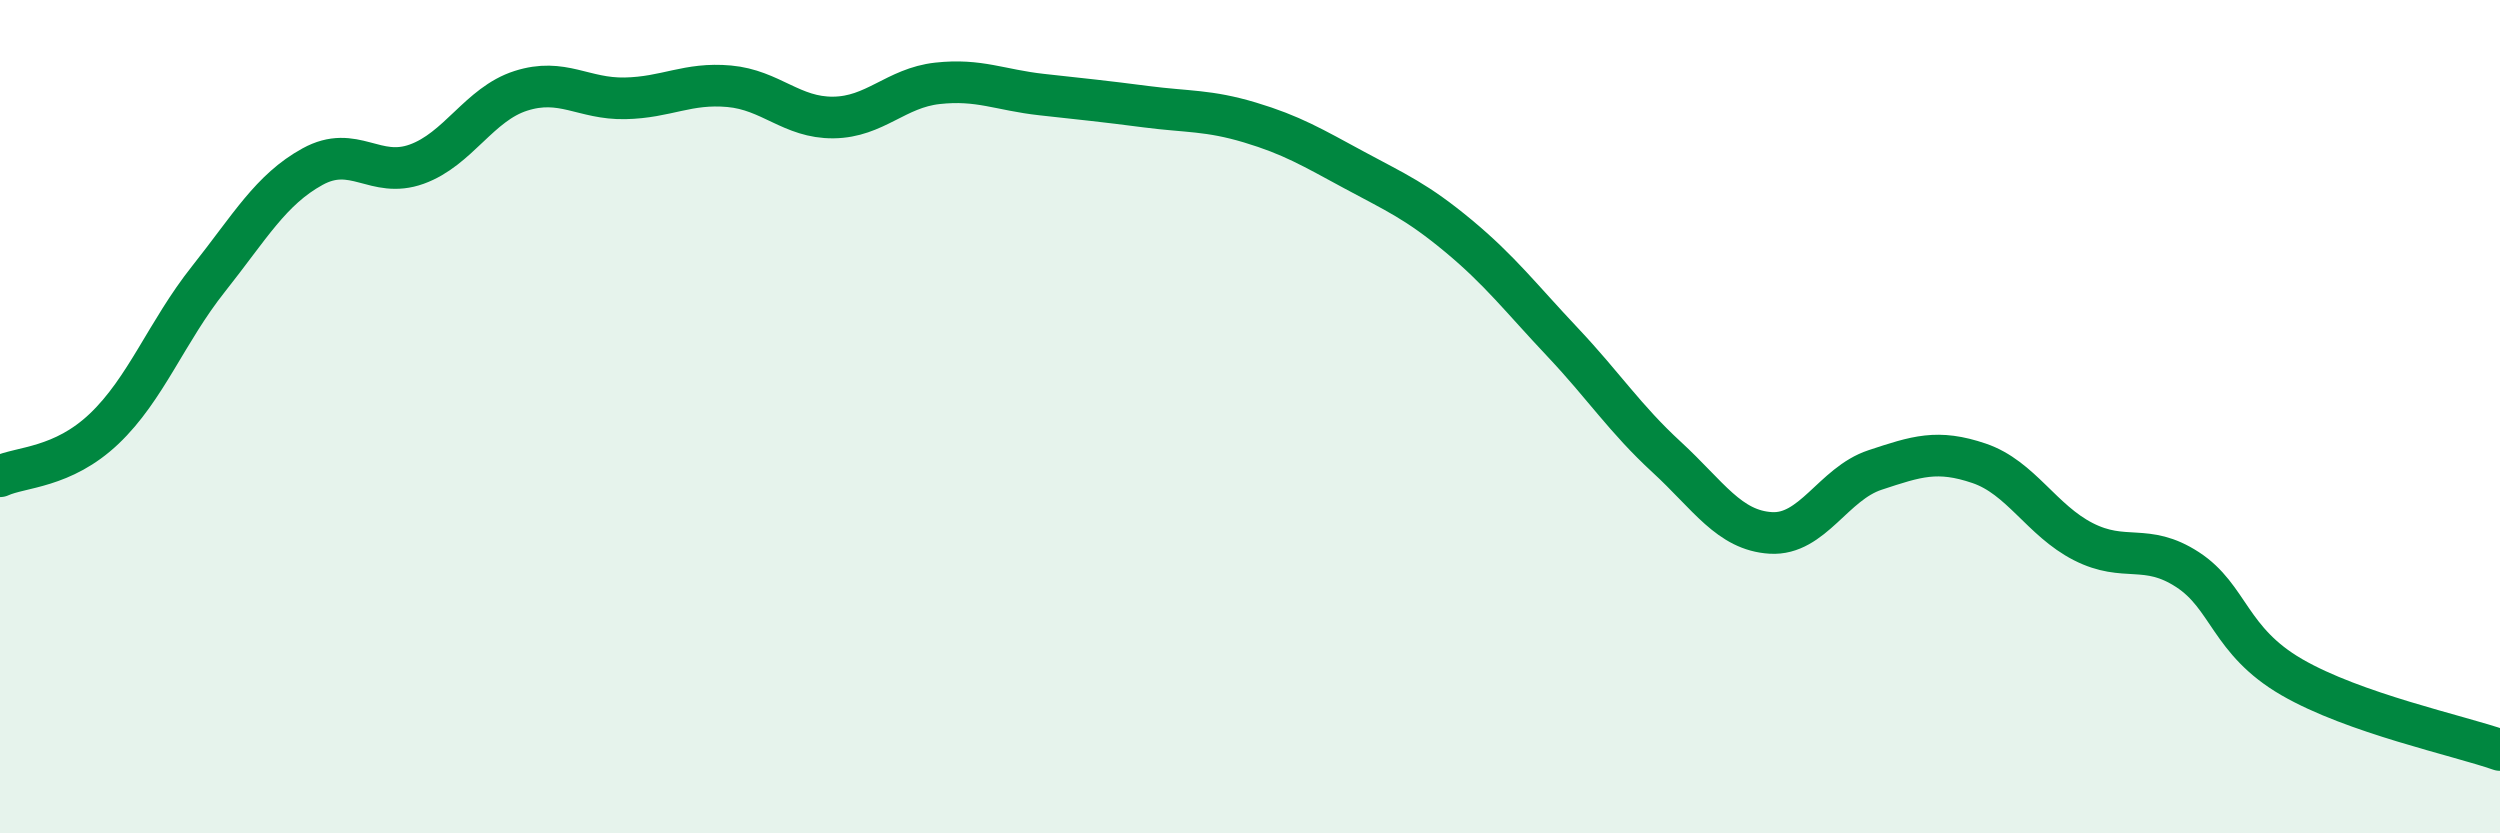
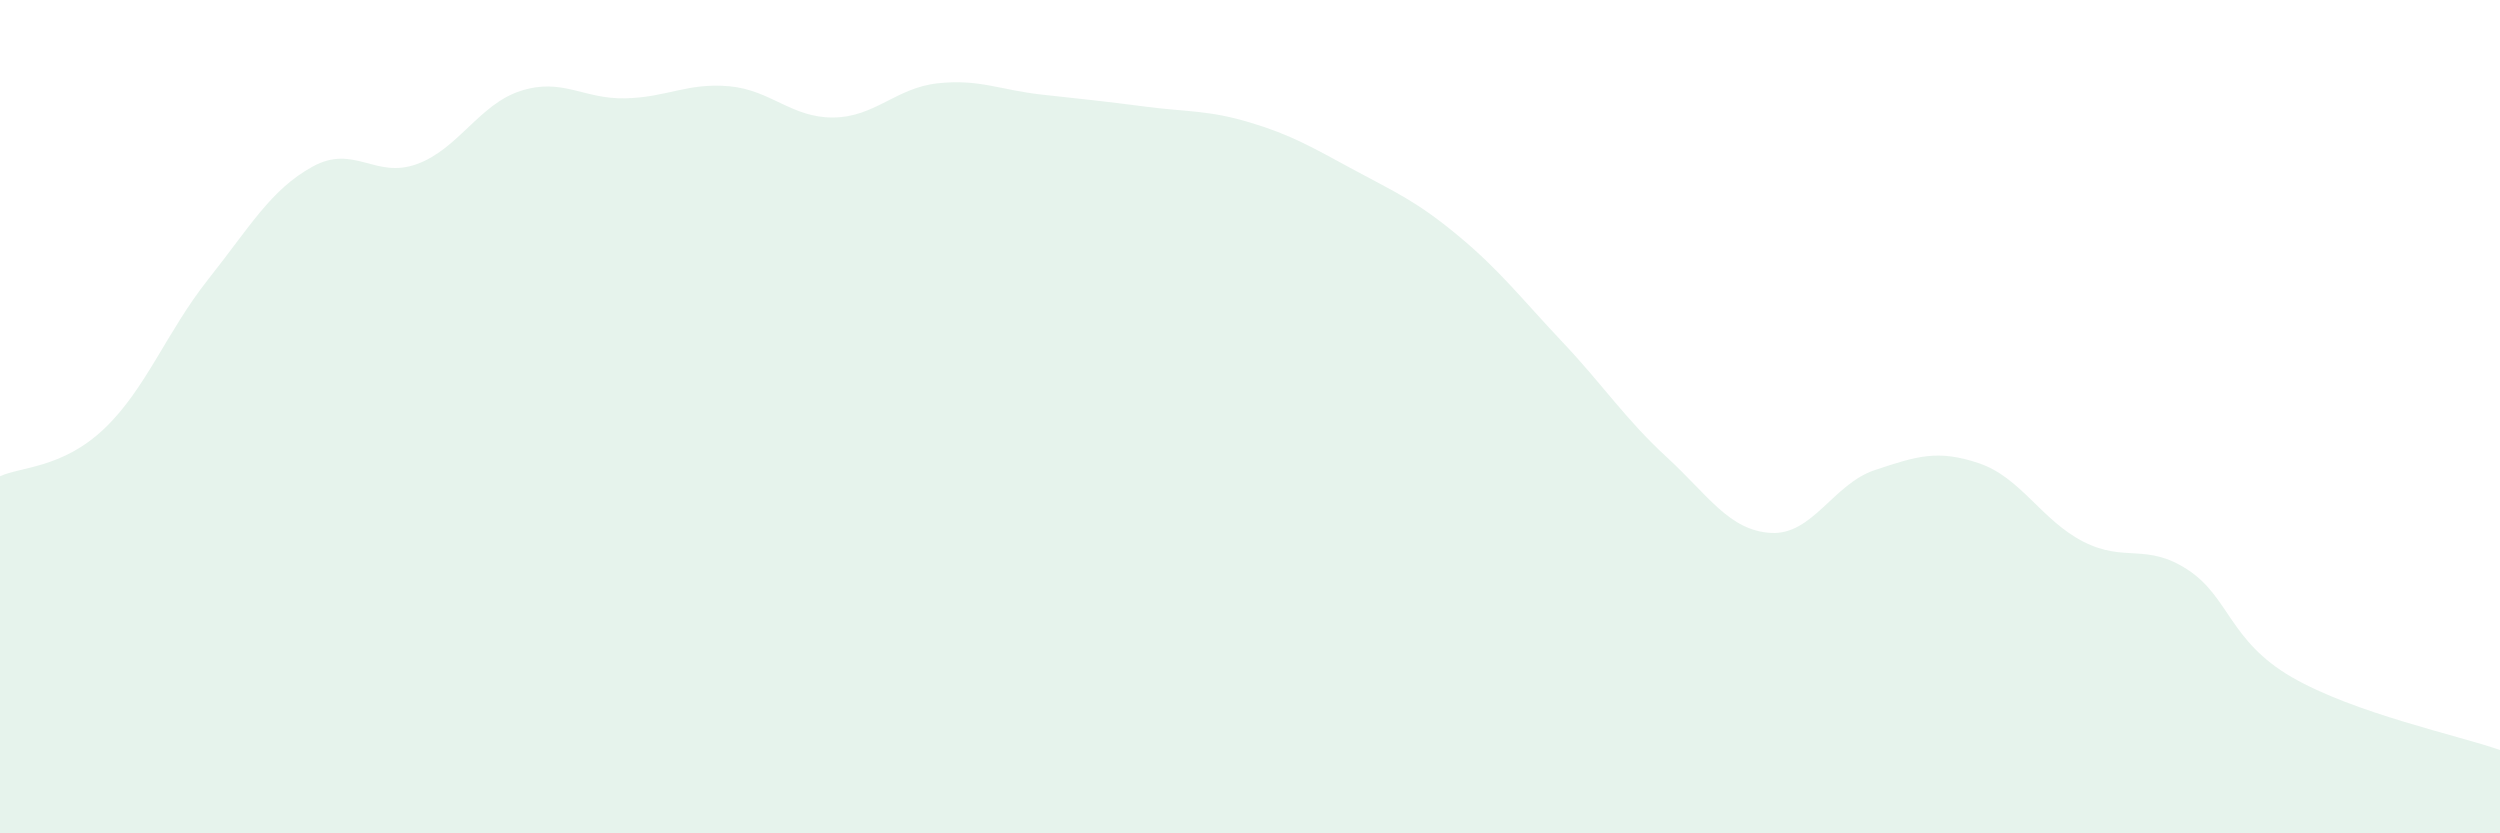
<svg xmlns="http://www.w3.org/2000/svg" width="60" height="20" viewBox="0 0 60 20">
  <path d="M 0,11.43 C 0.5,11.2 1.5,11.24 2.5,10.29 C 3.5,9.34 4,7.96 5,6.7 C 6,5.44 6.5,4.55 7.5,4 C 8.5,3.45 9,4.3 10,3.94 C 11,3.58 11.5,2.5 12.5,2.18 C 13.5,1.86 14,2.38 15,2.36 C 16,2.34 16.5,1.98 17.5,2.07 C 18.5,2.16 19,2.83 20,2.82 C 21,2.81 21.5,2.11 22.5,2 C 23.5,1.89 24,2.16 25,2.27 C 26,2.38 26.5,2.43 27.5,2.56 C 28.5,2.69 29,2.64 30,2.94 C 31,3.24 31.5,3.54 32.5,4.08 C 33.5,4.62 34,4.83 35,5.66 C 36,6.49 36.5,7.15 37.5,8.21 C 38.5,9.27 39,10.05 40,10.97 C 41,11.89 41.5,12.73 42.5,12.79 C 43.5,12.85 44,11.61 45,11.28 C 46,10.95 46.5,10.78 47.5,11.12 C 48.5,11.46 49,12.49 50,13 C 51,13.51 51.5,13.02 52.5,13.67 C 53.5,14.32 53.5,15.38 55,16.25 C 56.5,17.12 59,17.65 60,18L60 20L0 20Z" fill="#008740" opacity="0.1" stroke-linecap="round" stroke-linejoin="round" />
-   <path d="M 0,11.43 C 0.5,11.2 1.5,11.24 2.5,10.29 C 3.5,9.34 4,7.96 5,6.7 C 6,5.44 6.5,4.55 7.5,4 C 8.5,3.45 9,4.3 10,3.94 C 11,3.58 11.5,2.5 12.5,2.18 C 13.5,1.86 14,2.38 15,2.36 C 16,2.34 16.5,1.98 17.5,2.07 C 18.5,2.16 19,2.83 20,2.82 C 21,2.81 21.5,2.11 22.5,2 C 23.5,1.89 24,2.16 25,2.27 C 26,2.38 26.5,2.43 27.5,2.56 C 28.5,2.69 29,2.64 30,2.94 C 31,3.24 31.5,3.54 32.5,4.08 C 33.5,4.62 34,4.83 35,5.66 C 36,6.49 36.5,7.15 37.5,8.21 C 38.5,9.27 39,10.05 40,10.97 C 41,11.89 41.5,12.73 42.5,12.79 C 43.5,12.85 44,11.61 45,11.28 C 46,10.95 46.5,10.78 47.5,11.12 C 48.5,11.46 49,12.49 50,13 C 51,13.51 51.5,13.02 52.5,13.67 C 53.5,14.32 53.5,15.38 55,16.25 C 56.5,17.12 59,17.65 60,18" stroke="#008740" stroke-width="1" fill="none" stroke-linecap="round" stroke-linejoin="round" />
</svg>